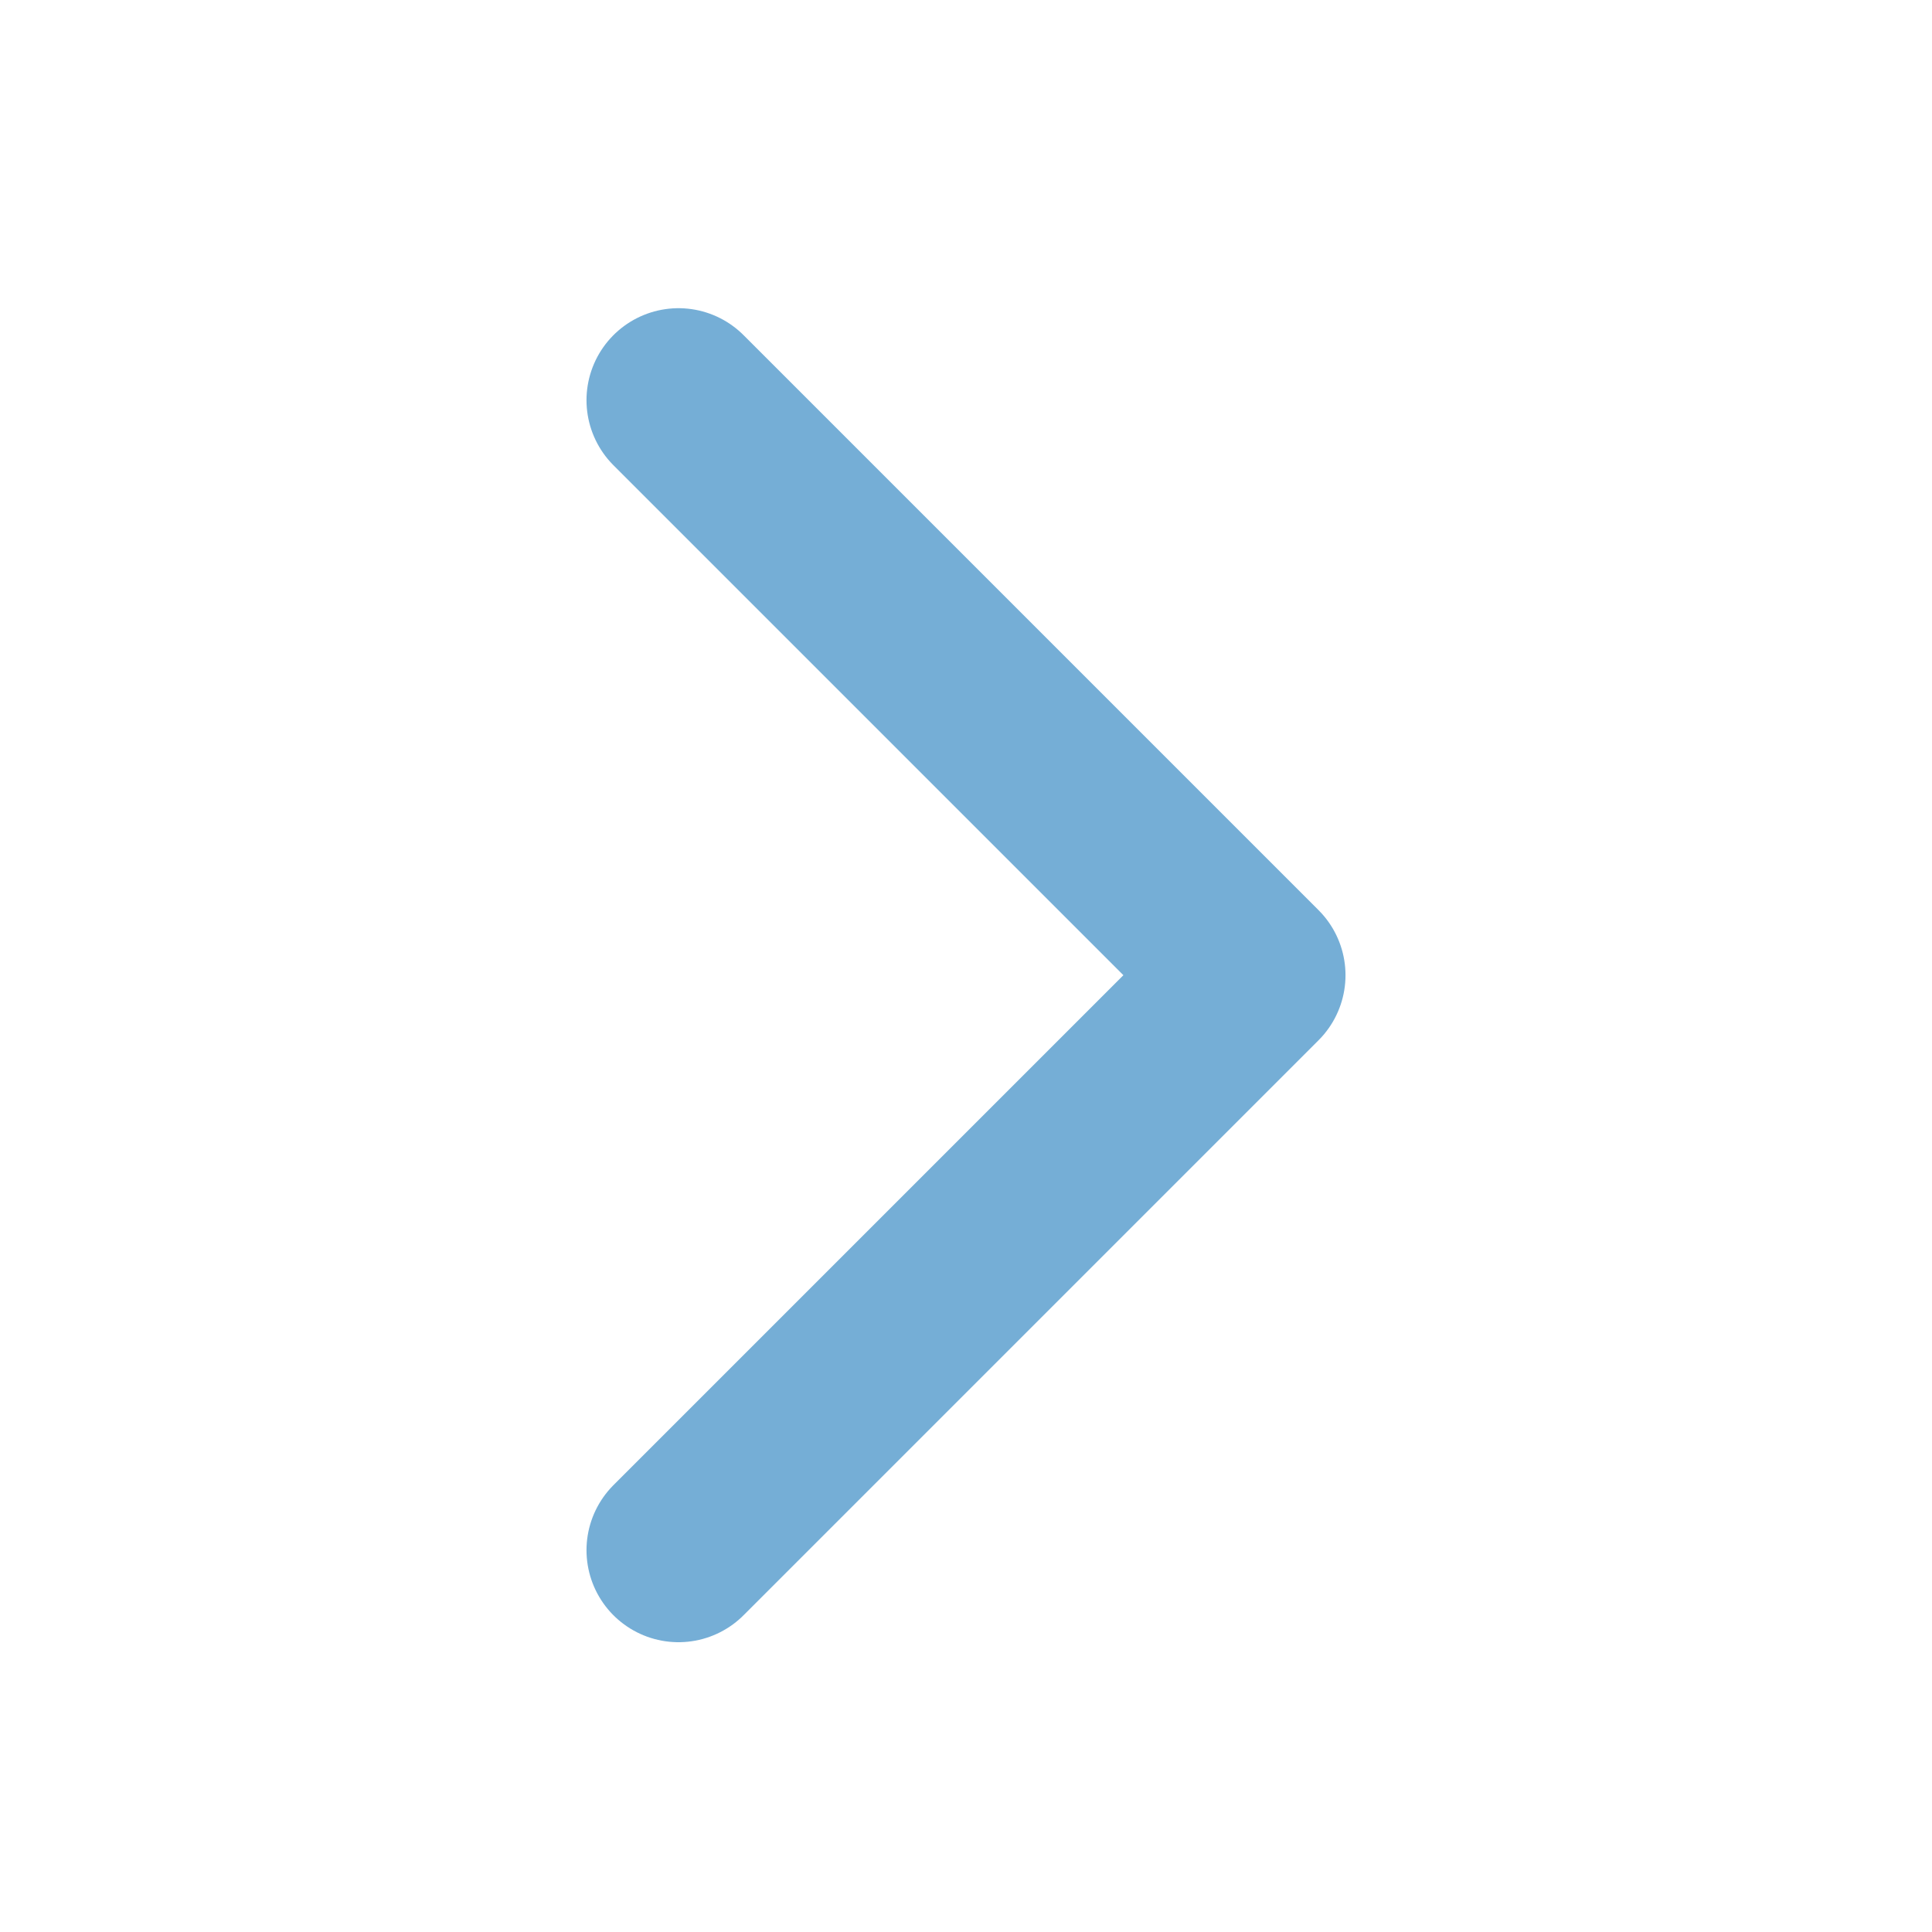
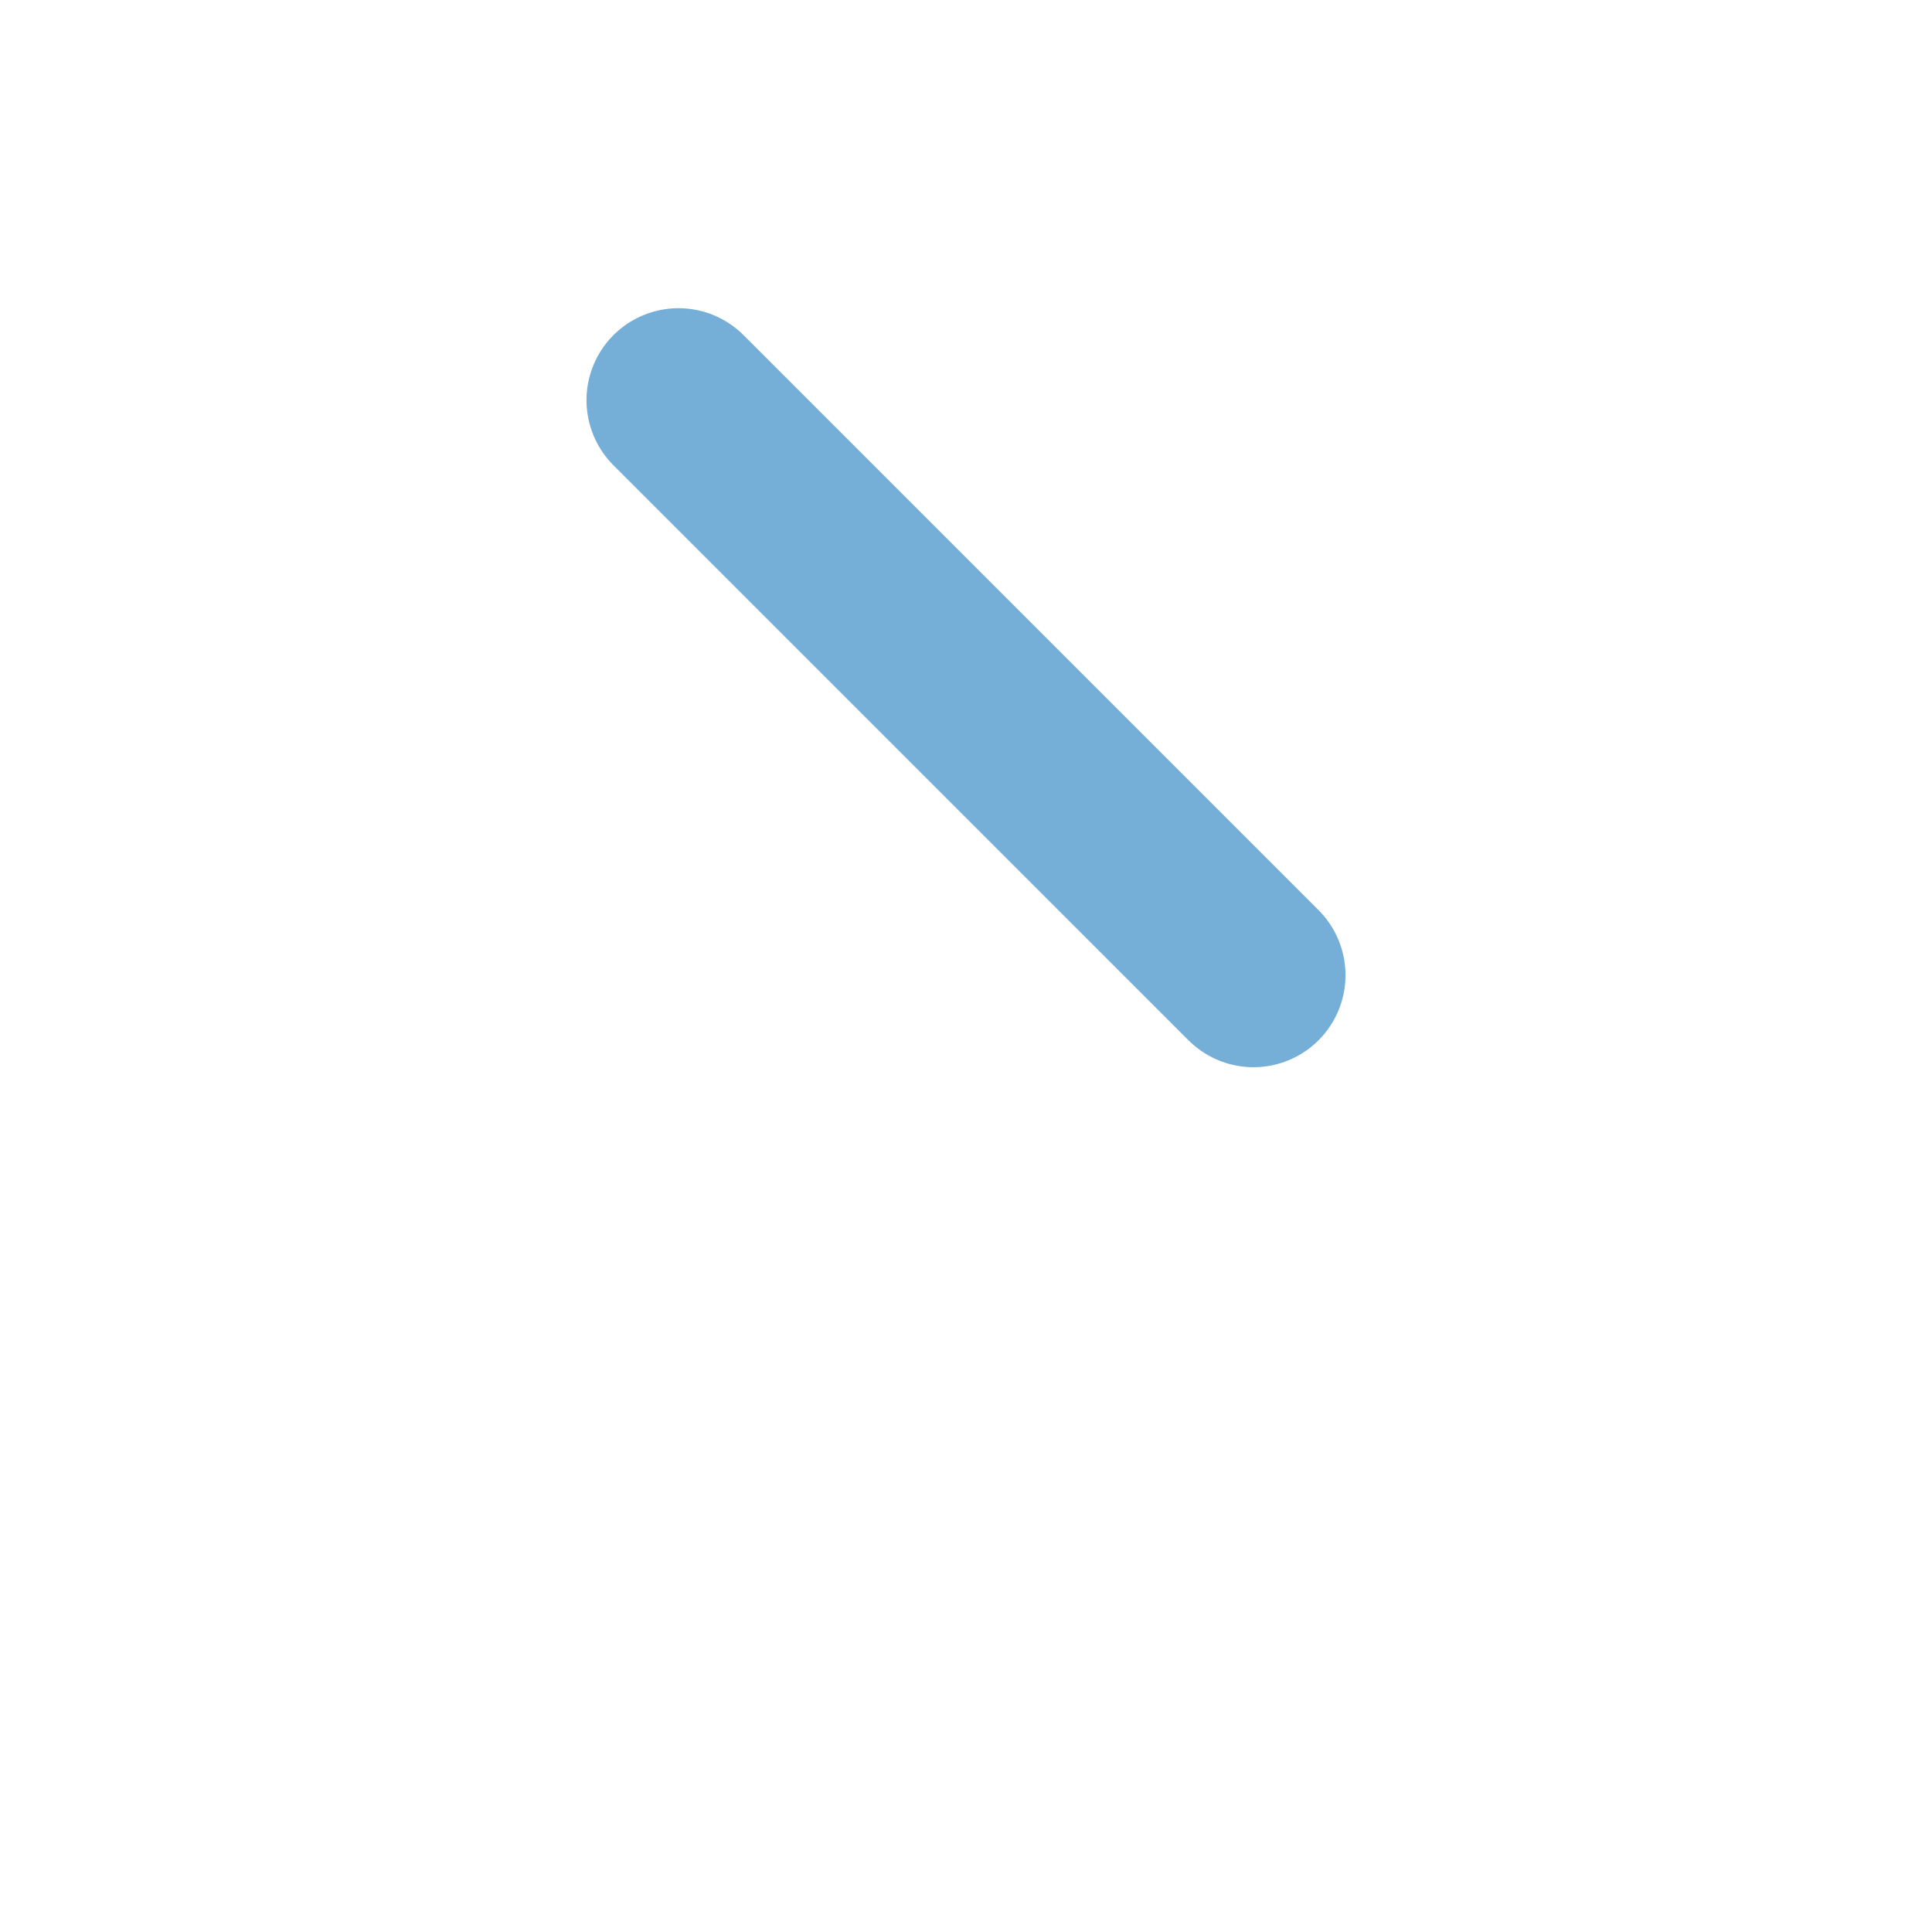
<svg xmlns="http://www.w3.org/2000/svg" width="21" height="21" viewBox="0 0 21 21" fill="none">
-   <path d="M7.375 4.35L13.625 10.6L7.375 16.85" stroke="#75AED6" stroke-width="2" stroke-linecap="round" stroke-linejoin="round" />
+   <path d="M7.375 4.35L13.625 10.6" stroke="#75AED6" stroke-width="2" stroke-linecap="round" stroke-linejoin="round" />
</svg>